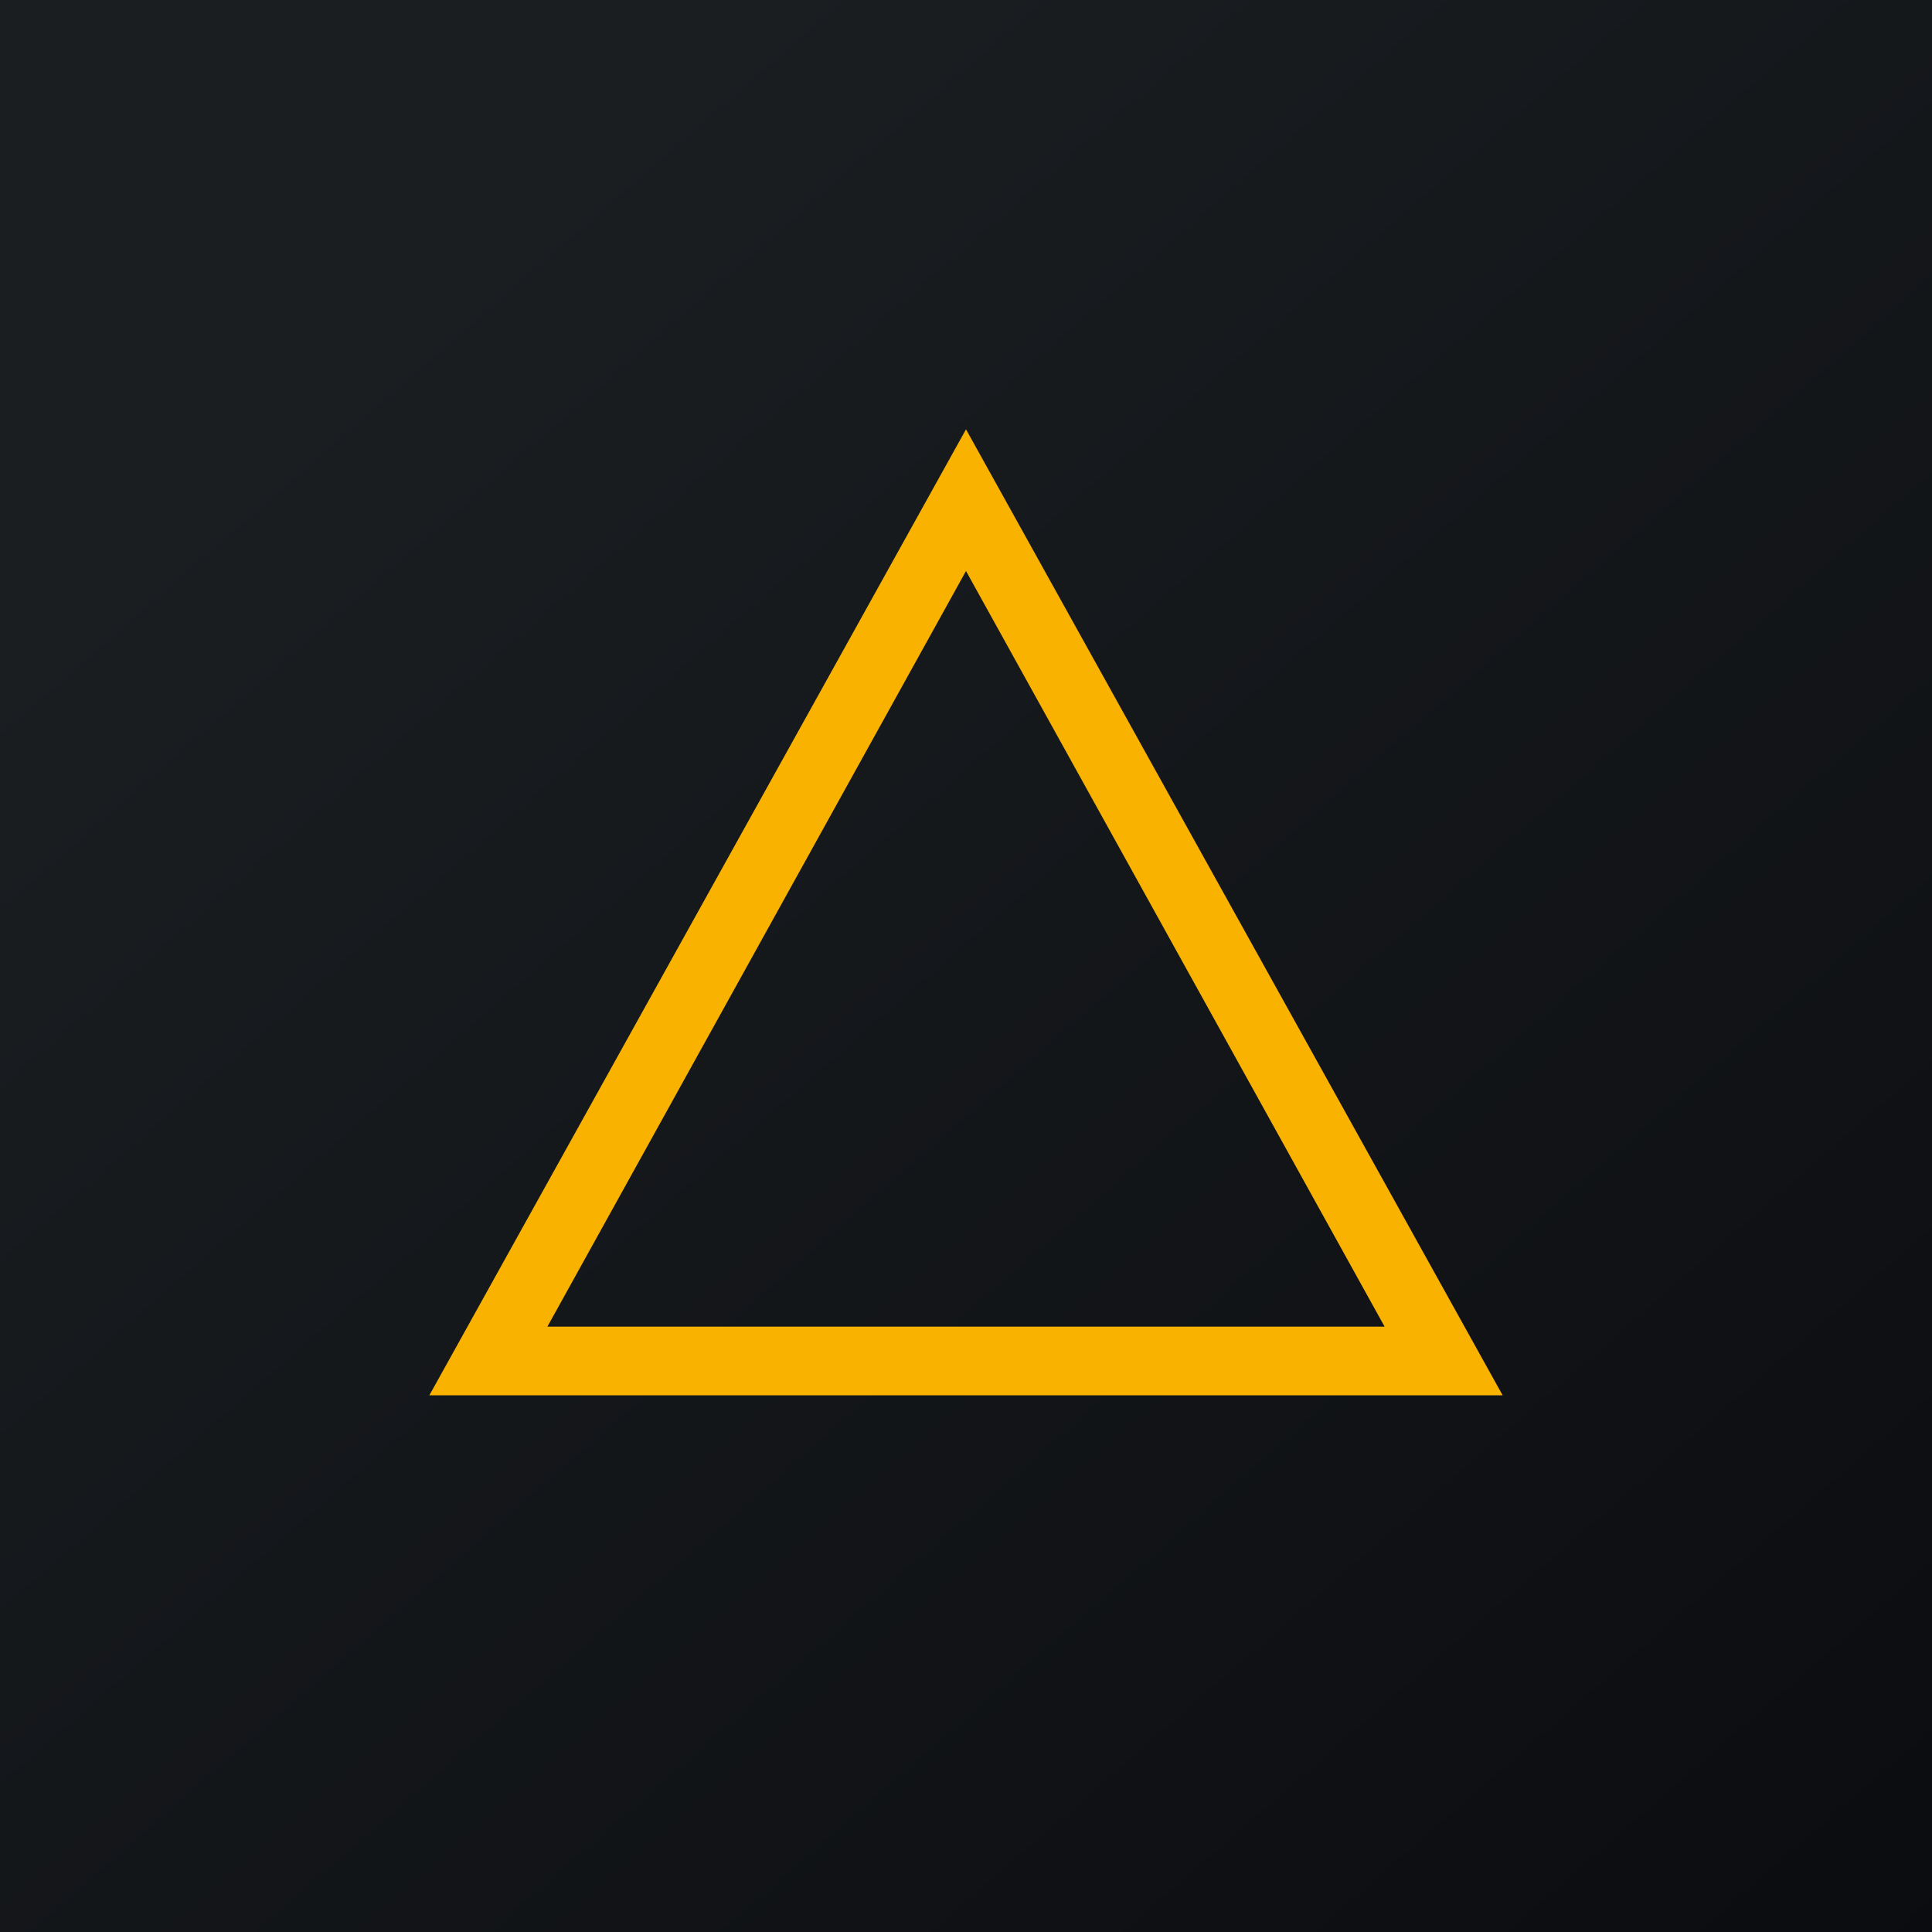
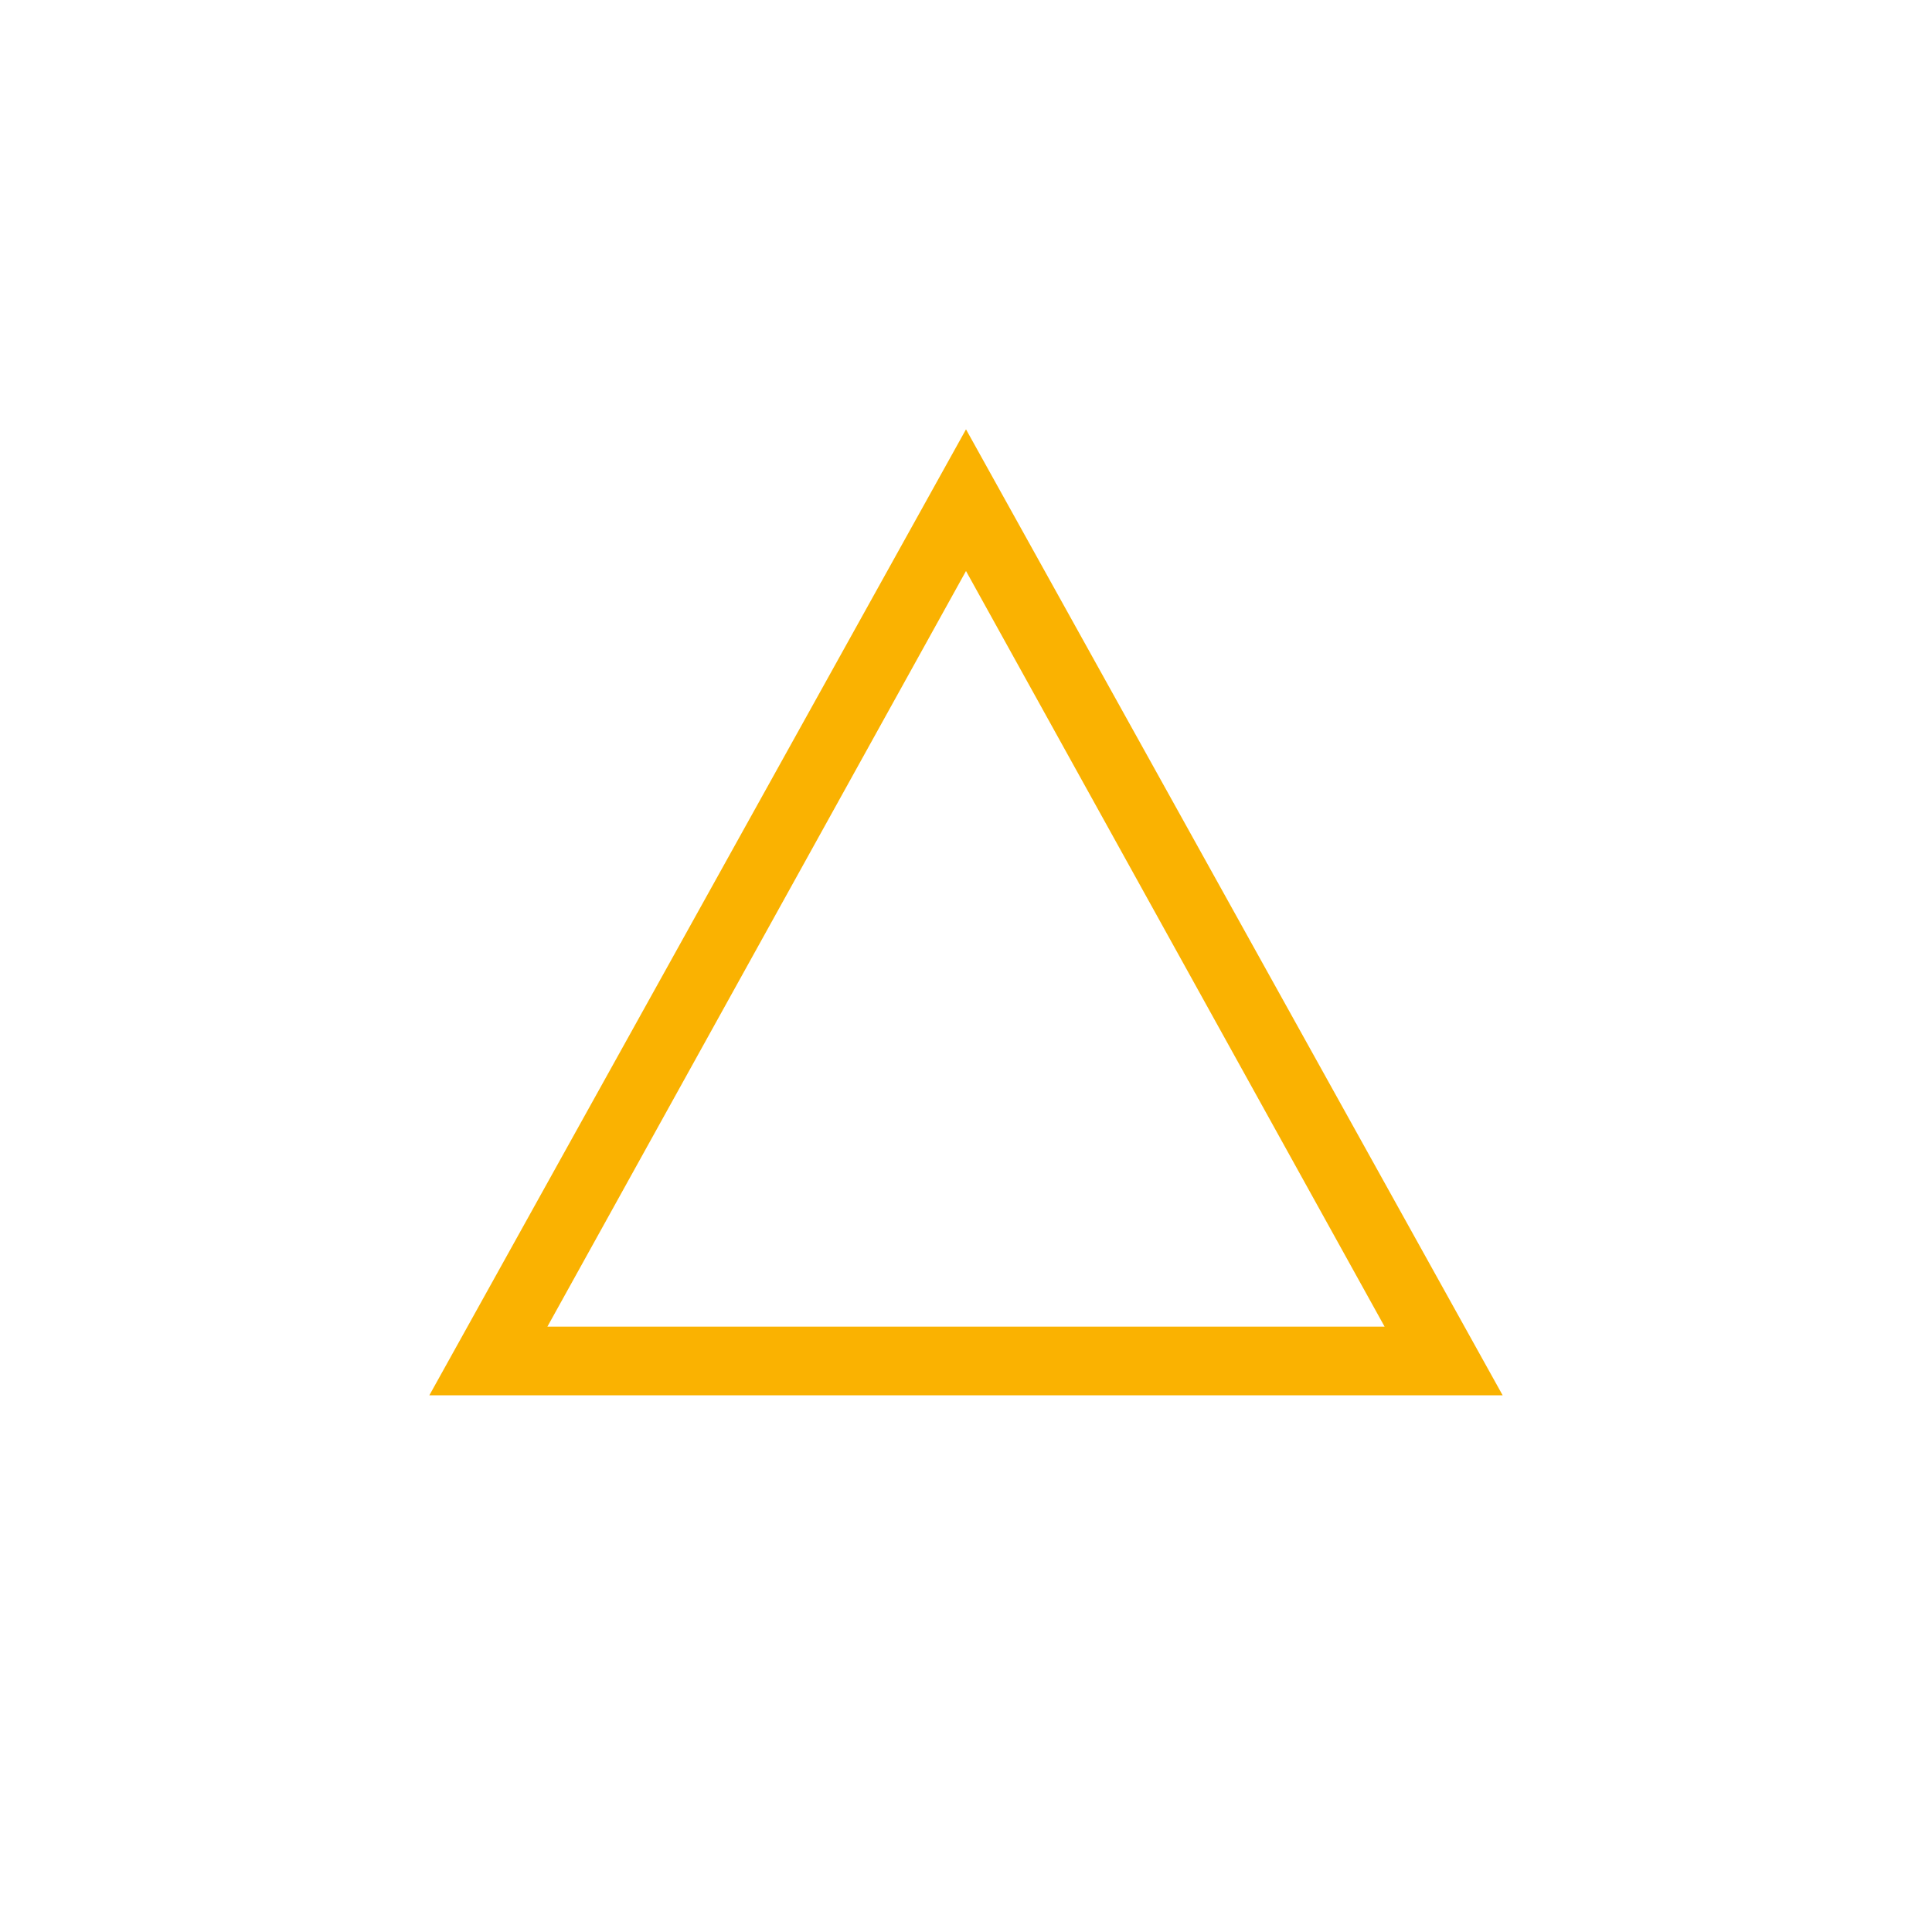
<svg xmlns="http://www.w3.org/2000/svg" width="18" height="18" viewBox="0 0 18 18">
-   <path fill="url(#ajocv0ytm)" d="M0 0h18v18H0z" />
  <path fill-rule="evenodd" d="m9 4-5 9h10L9 4Zm0 1.32-3.9 7.04h7.8L9 5.32Z" fill="#FAB201" />
  <defs>
    <linearGradient id="ajocv0ytm" x1="3.35" y1="3.12" x2="21.9" y2="24.43" gradientUnits="userSpaceOnUse">
      <stop stop-color="#1A1E21" />
      <stop offset="1" stop-color="#06060A" />
    </linearGradient>
  </defs>
</svg>